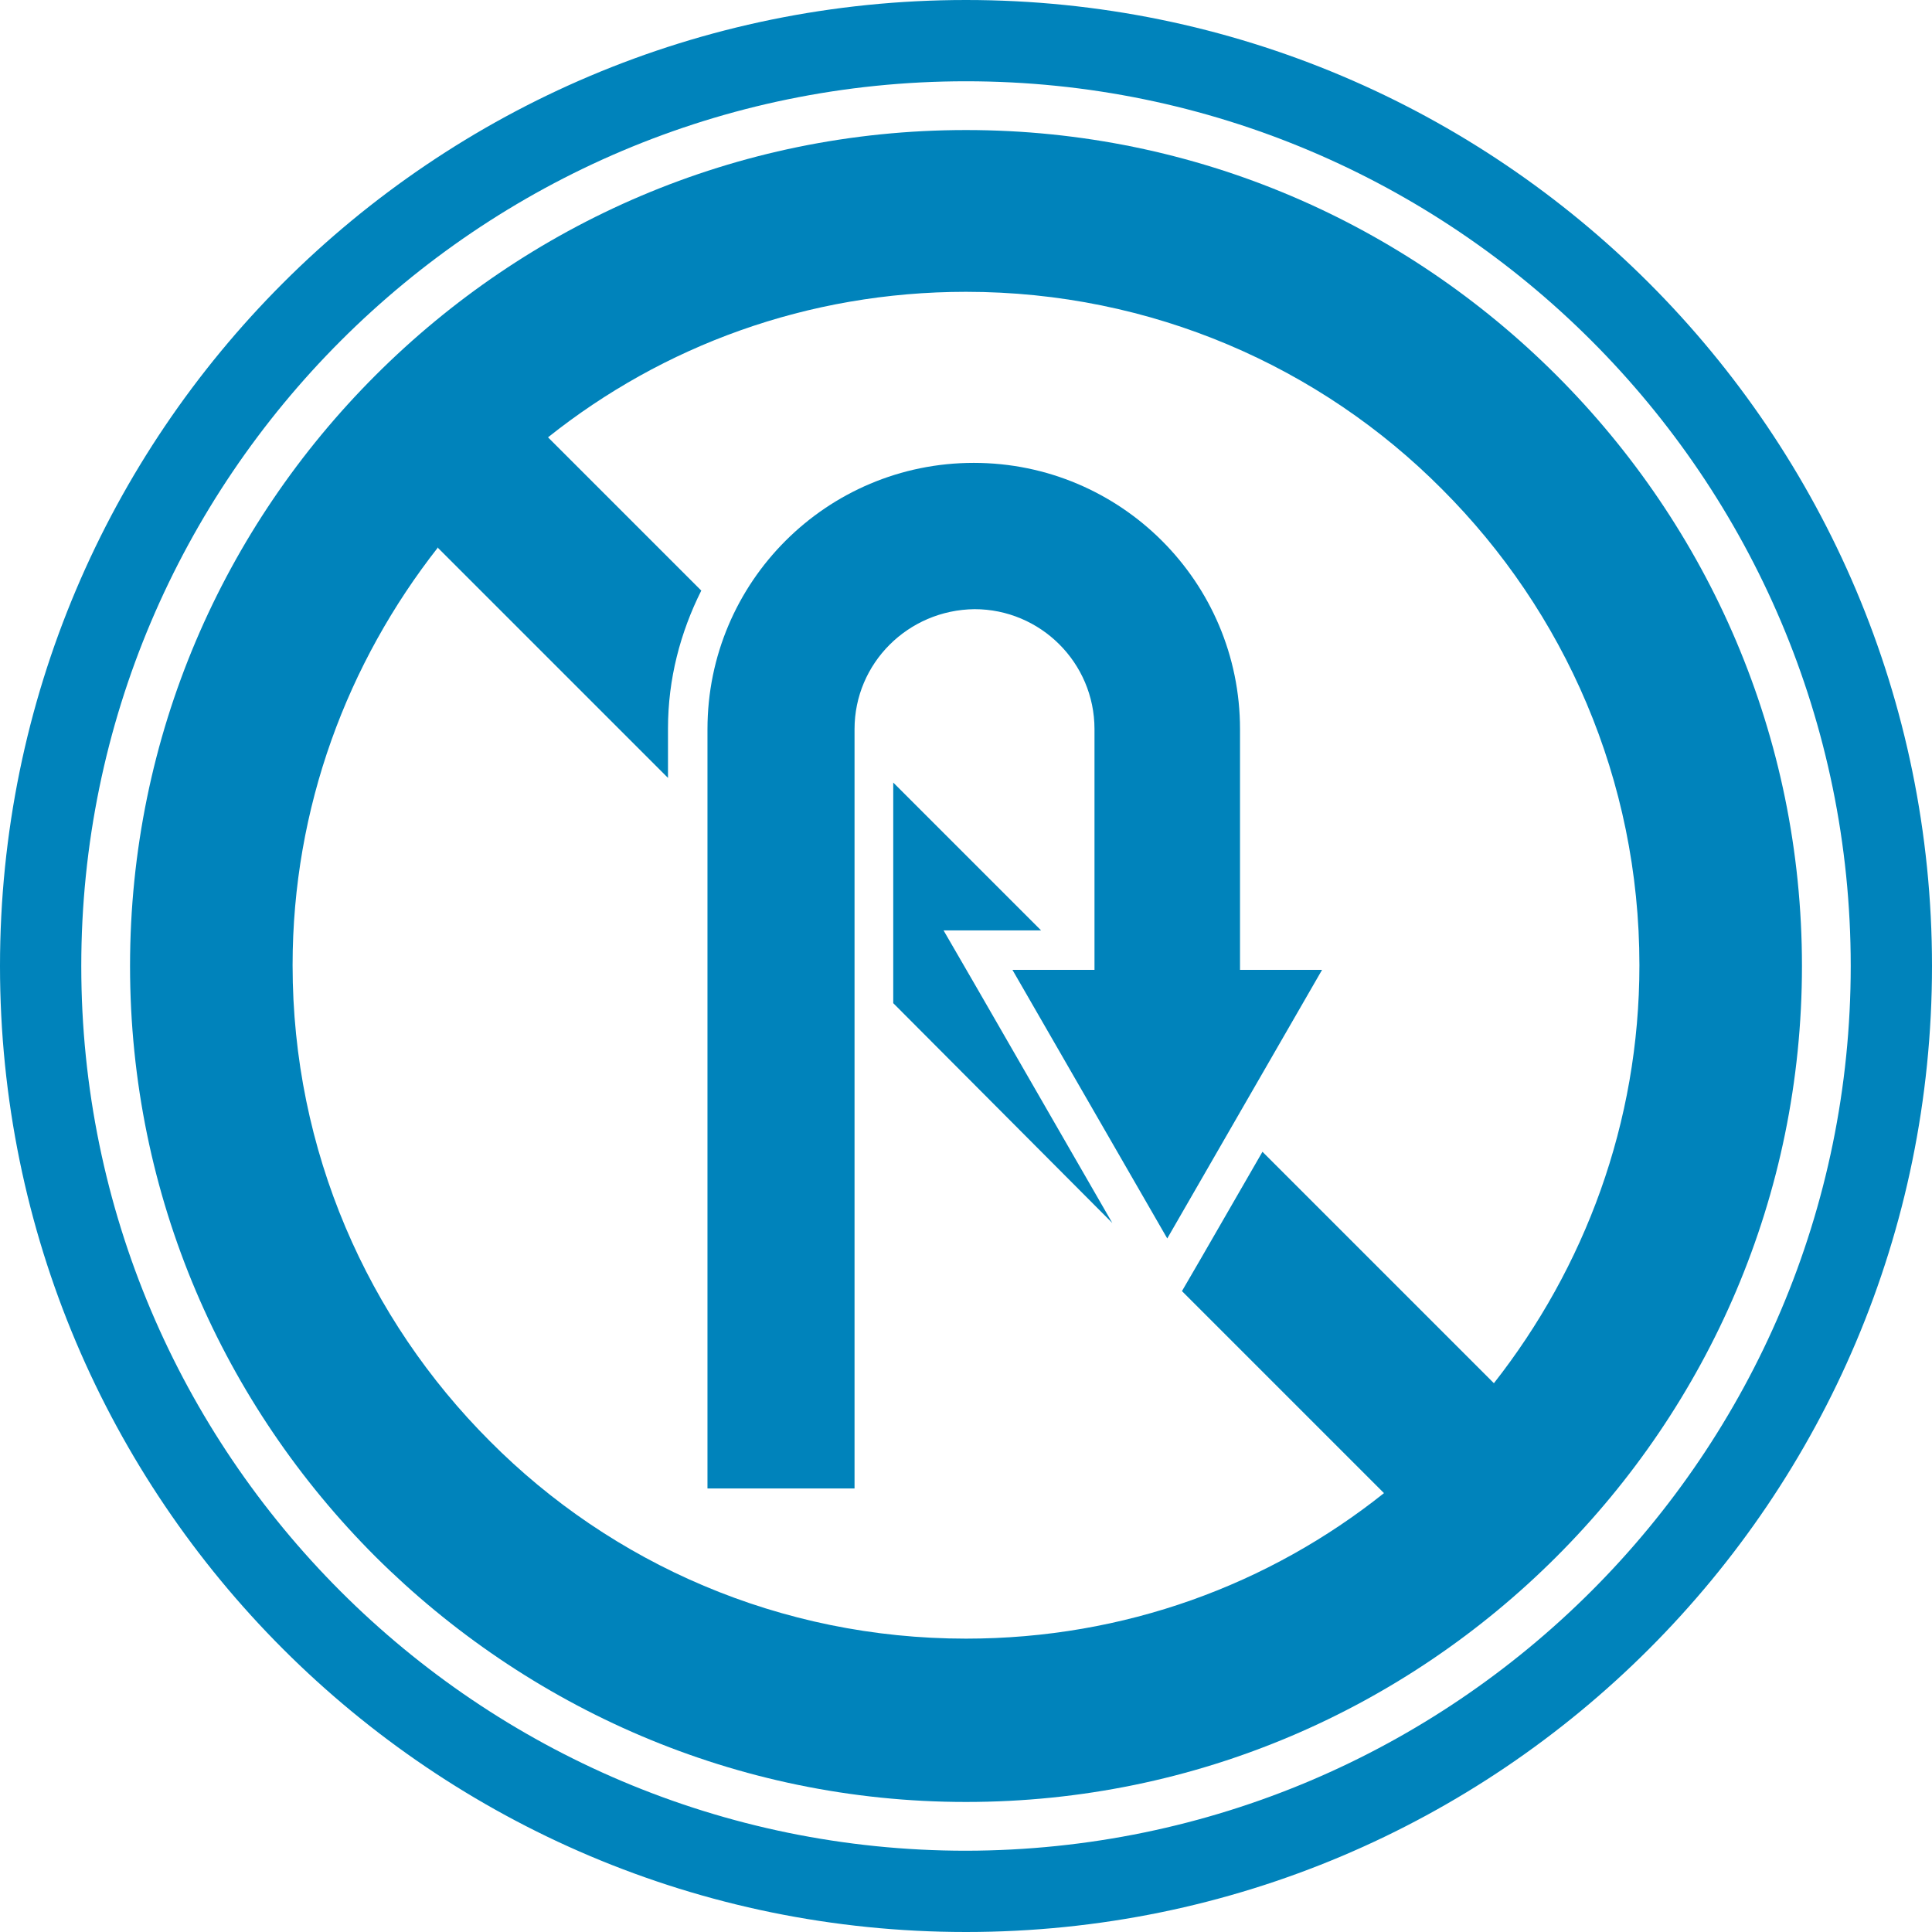
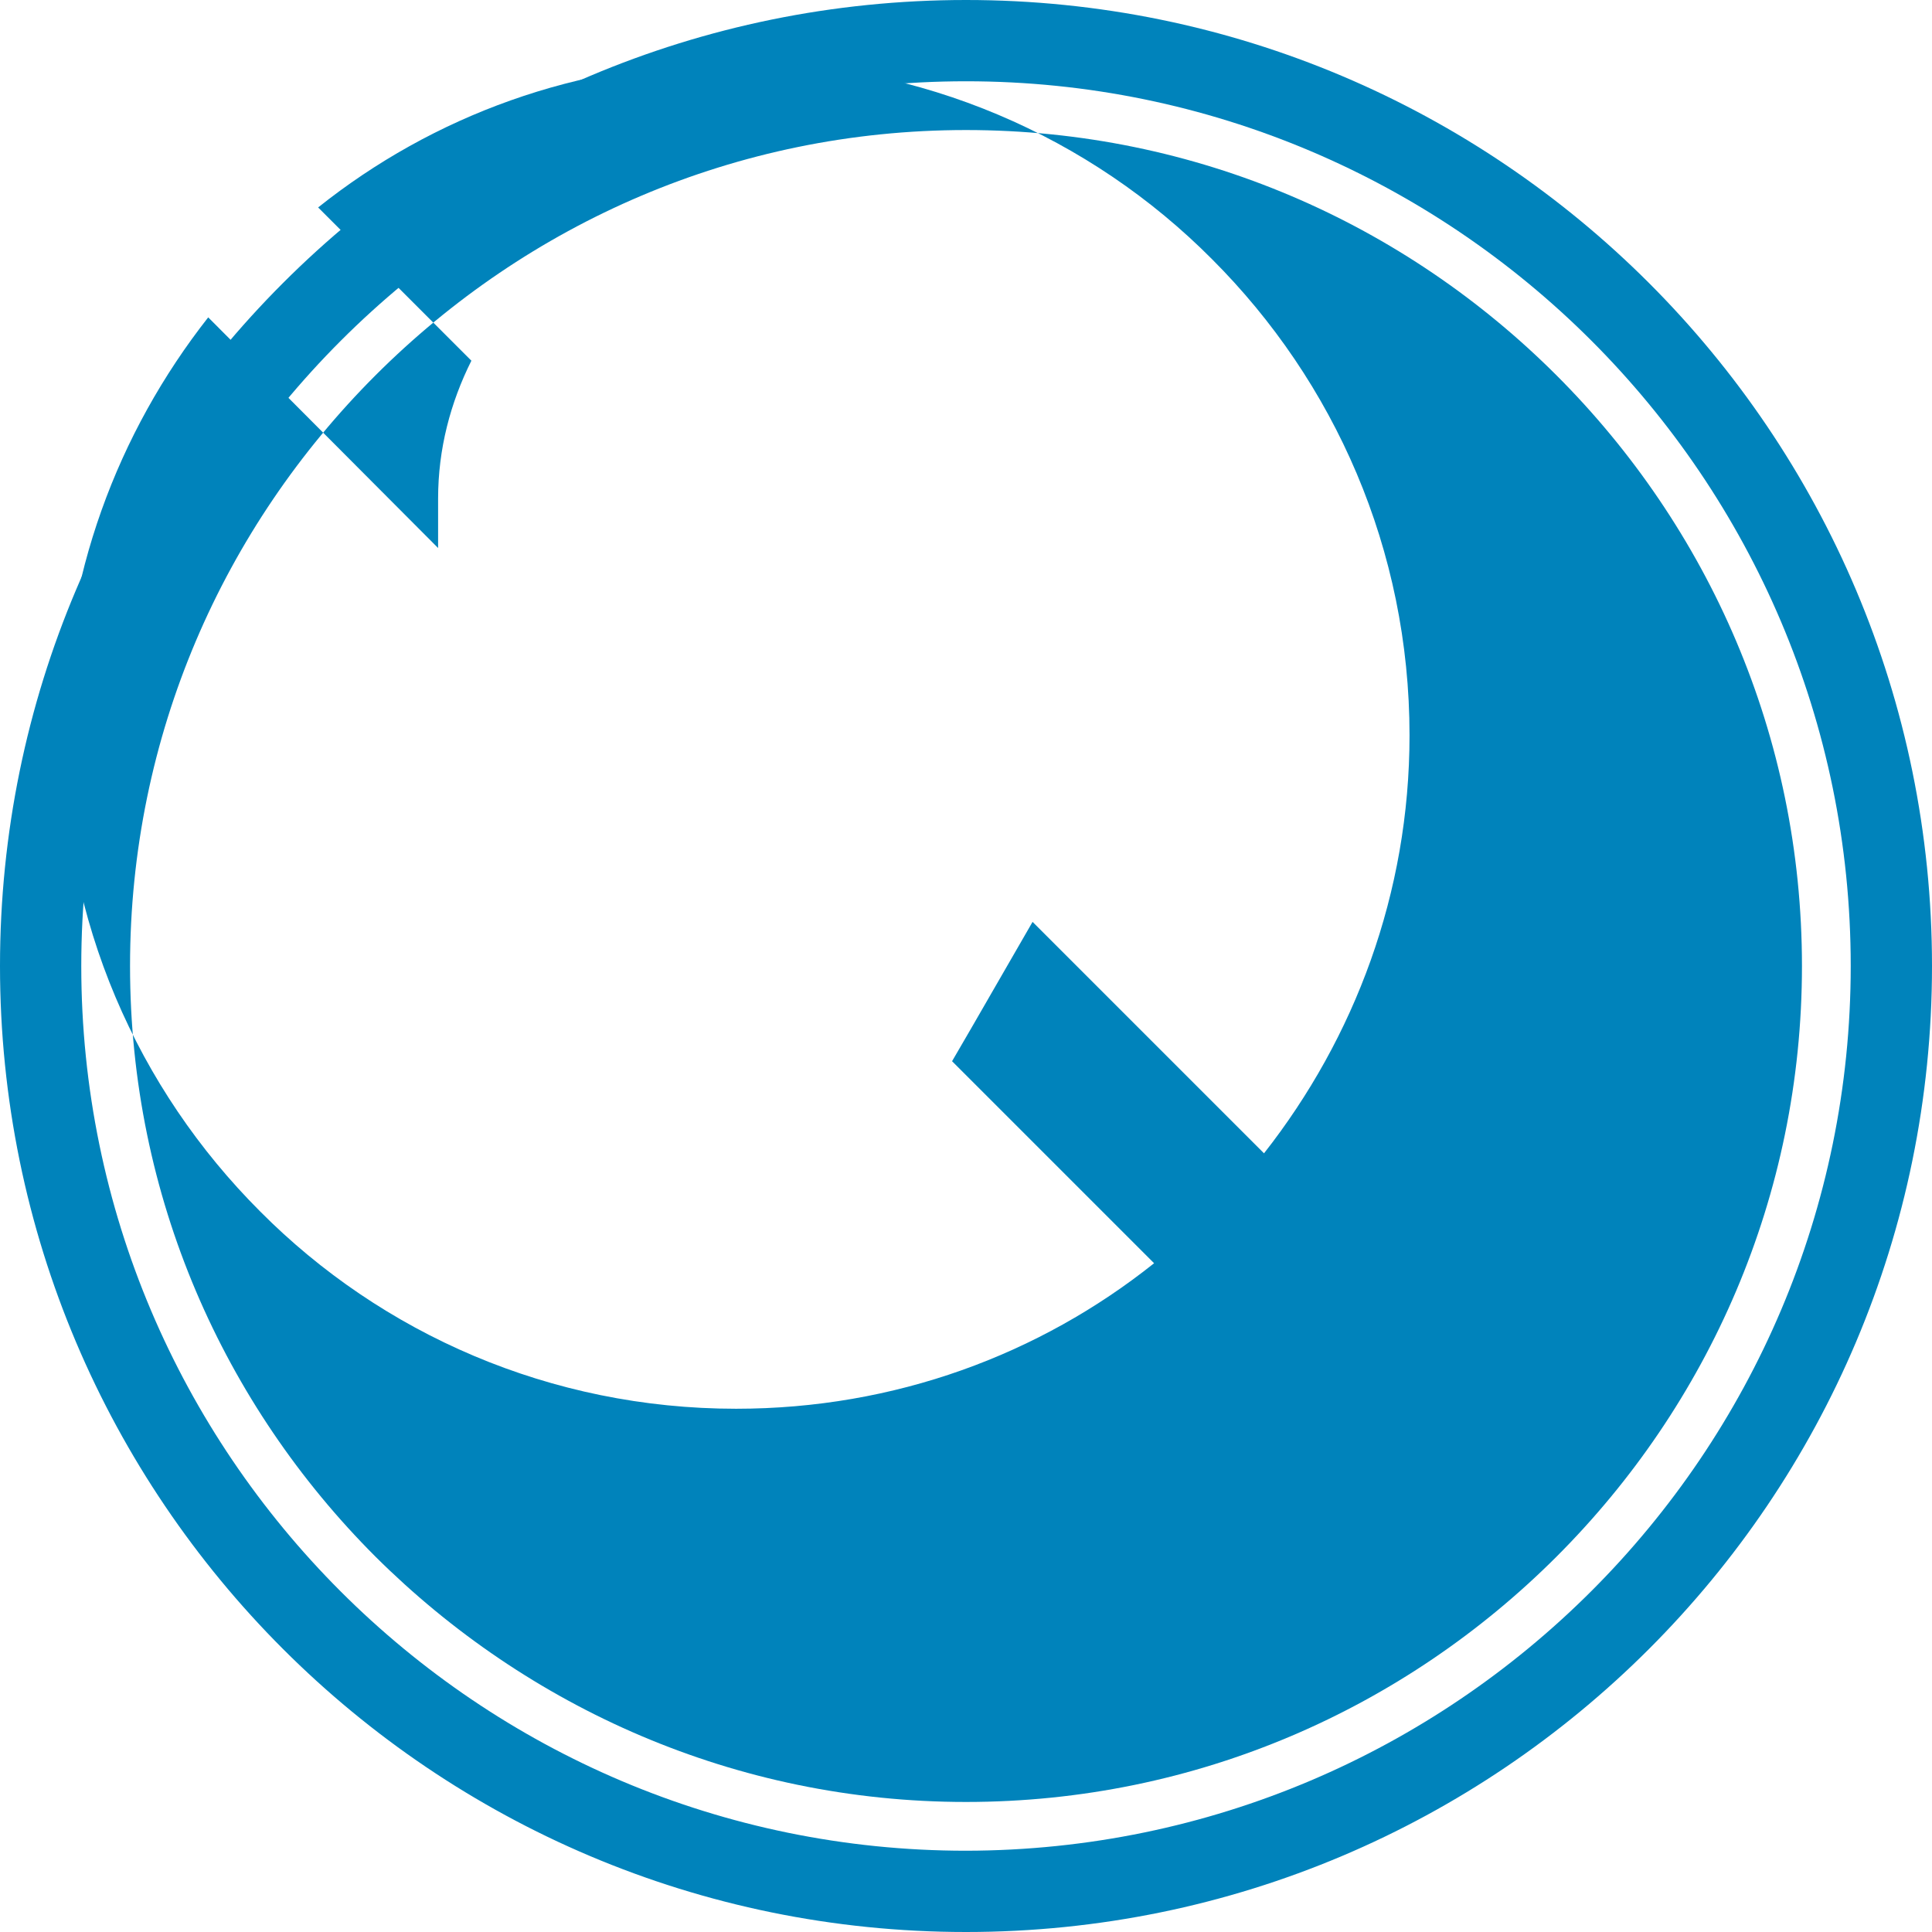
<svg xmlns="http://www.w3.org/2000/svg" id="_レイヤー_2" data-name="レイヤー 2" viewBox="0 0 24.96 24.96">
  <defs>
    <style>
      .cls-1 {
        fill: #0083bb;
      }
    </style>
  </defs>
  <g id="_業務内容" data-name="業務内容">
    <g id="_63" data-name="63">
      <path class="cls-1" d="M24.96,12.48c0-6.89-5.59-12.48-12.48-12.48C5.59,0,0,5.59,0,12.48c0,6.89,5.59,12.48,12.48,12.48s12.48-5.59,12.48-12.48ZM12.48,23.91c-6.3,0-11.43-5.12-11.43-11.43,0-6.3,5.13-11.43,11.43-11.43,6.3,0,11.43,5.12,11.43,11.43,0,6.3-5.12,11.42-11.43,11.43Z" />
-       <path class="cls-1" d="M20.11,4.85c-1.96-1.96-4.65-3.17-7.63-3.17s-5.67,1.21-7.63,3.17c-1.96,1.96-3.17,4.65-3.17,7.63s1.21,5.67,3.17,7.63c1.96,1.95,4.65,3.17,7.63,3.17s5.67-1.21,7.63-3.17c1.96-1.96,3.17-4.65,3.17-7.63s-1.21-5.67-3.17-7.63ZM5.66,7.08l2.97,2.97v-.64c0-.64.16-1.24.43-1.78l-1.98-1.98c1.48-1.18,3.35-1.88,5.4-1.88,2.4,0,4.58.97,6.15,2.55,1.58,1.58,2.55,3.75,2.55,6.15,0,2.04-.71,3.91-1.88,5.4l-2.99-2.99-.79,1.37-.25.43,2.61,2.61c-1.48,1.18-3.35,1.88-5.4,1.88-2.4,0-4.58-.97-6.15-2.55-1.58-1.58-2.55-3.75-2.55-6.15,0-2.04.71-3.91,1.88-5.4Z" />
-       <polygon class="cls-1" points="12.63 12.78 12.19 12.02 13.07 12.02 13.45 12.02 11.54 10.11 11.54 12.96 14.37 15.8 12.63 12.78" />
-       <path class="cls-1" d="M9.14,9.42v9.81h1.9v-9.81c0-.85.69-1.54,1.55-1.55.85,0,1.55.69,1.55,1.55v3.11h-1.06l2,3.47,2-3.47h-1.06v-3.11c0-1.9-1.54-3.44-3.44-3.44-1.9,0-3.44,1.54-3.44,3.44Z" />
+       <path class="cls-1" d="M20.11,4.85c-1.96-1.96-4.65-3.17-7.63-3.17s-5.67,1.21-7.63,3.17c-1.96,1.96-3.17,4.65-3.17,7.63s1.21,5.67,3.17,7.63c1.96,1.95,4.65,3.17,7.63,3.17s5.67-1.21,7.63-3.17c1.96-1.96,3.17-4.65,3.17-7.63s-1.21-5.67-3.17-7.63ZM5.66,7.08v-.64c0-.64.16-1.24.43-1.78l-1.98-1.98c1.48-1.18,3.35-1.88,5.4-1.88,2.4,0,4.58.97,6.15,2.55,1.58,1.58,2.55,3.75,2.55,6.15,0,2.04-.71,3.91-1.88,5.4l-2.99-2.99-.79,1.37-.25.43,2.61,2.61c-1.48,1.18-3.35,1.88-5.4,1.88-2.4,0-4.58-.97-6.15-2.55-1.58-1.58-2.55-3.75-2.55-6.15,0-2.04.71-3.91,1.88-5.4Z" />
    </g>
  </g>
</svg>